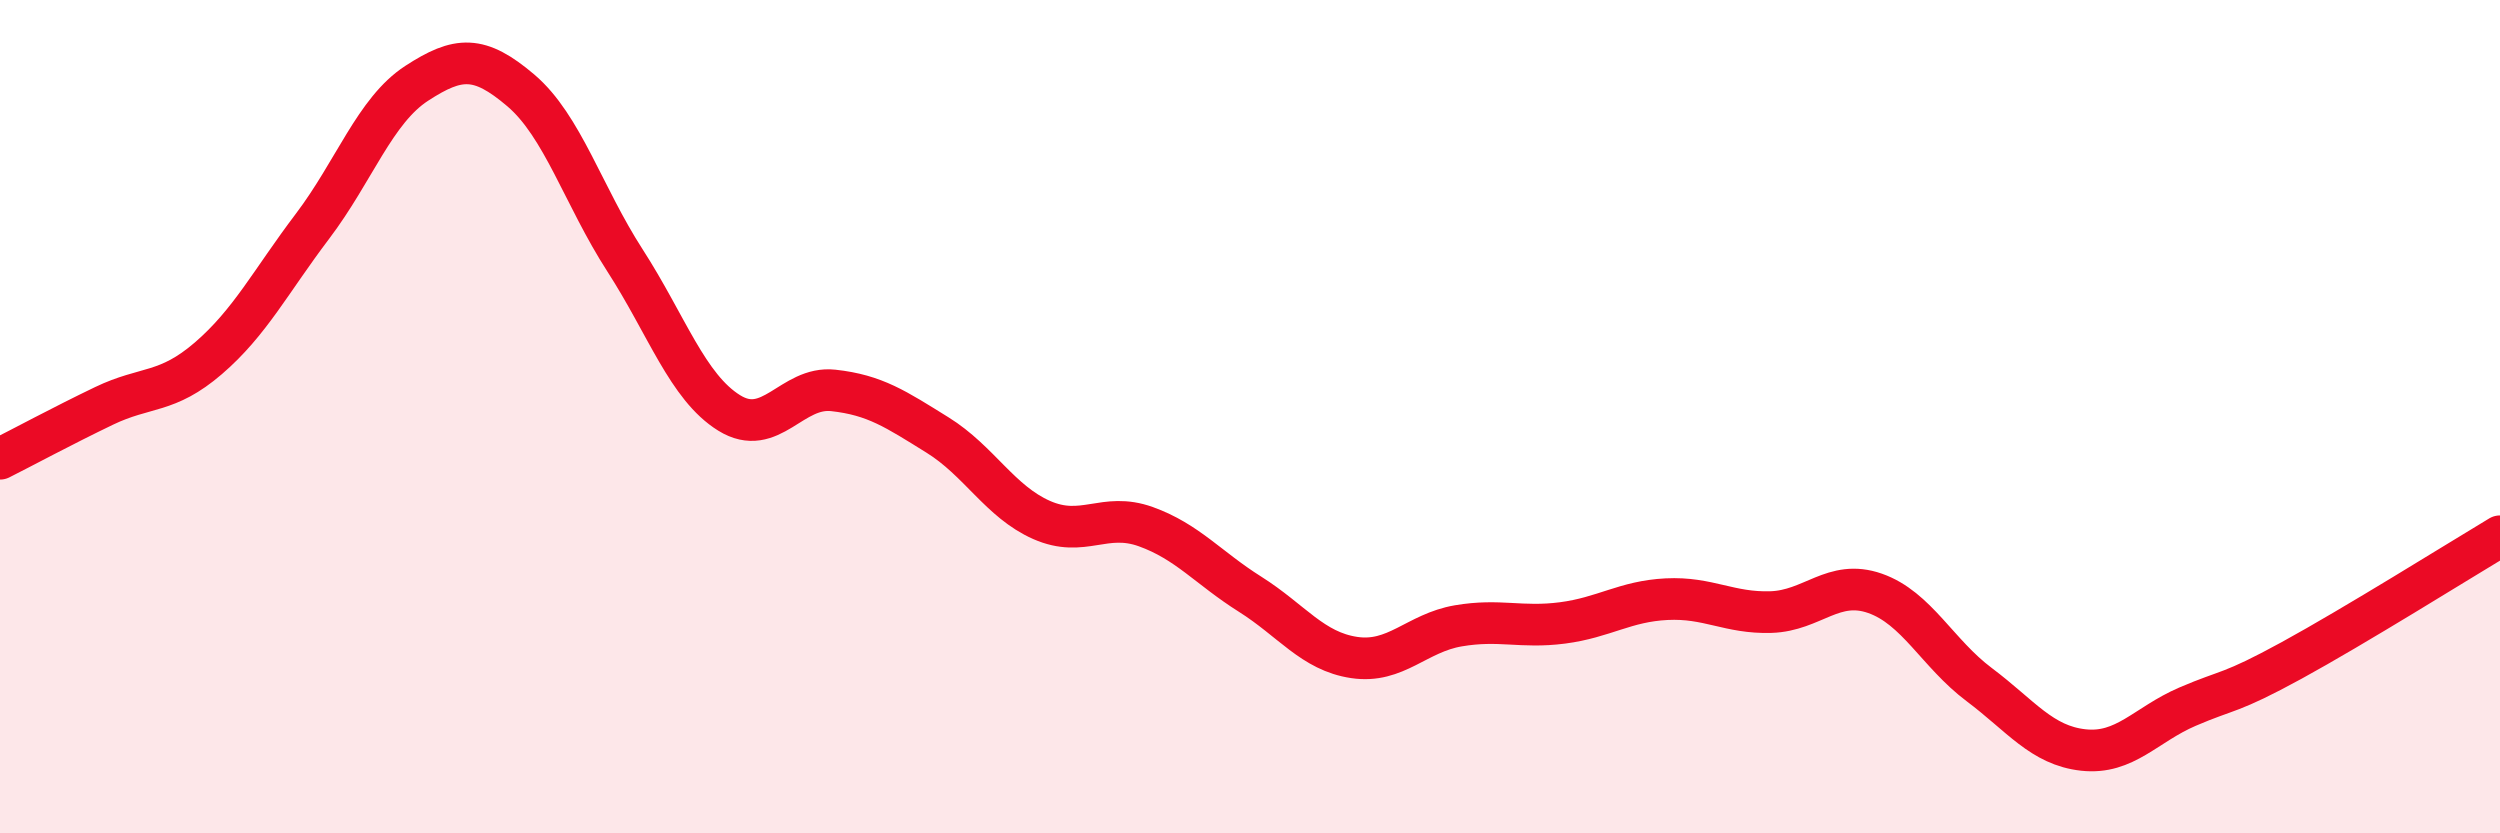
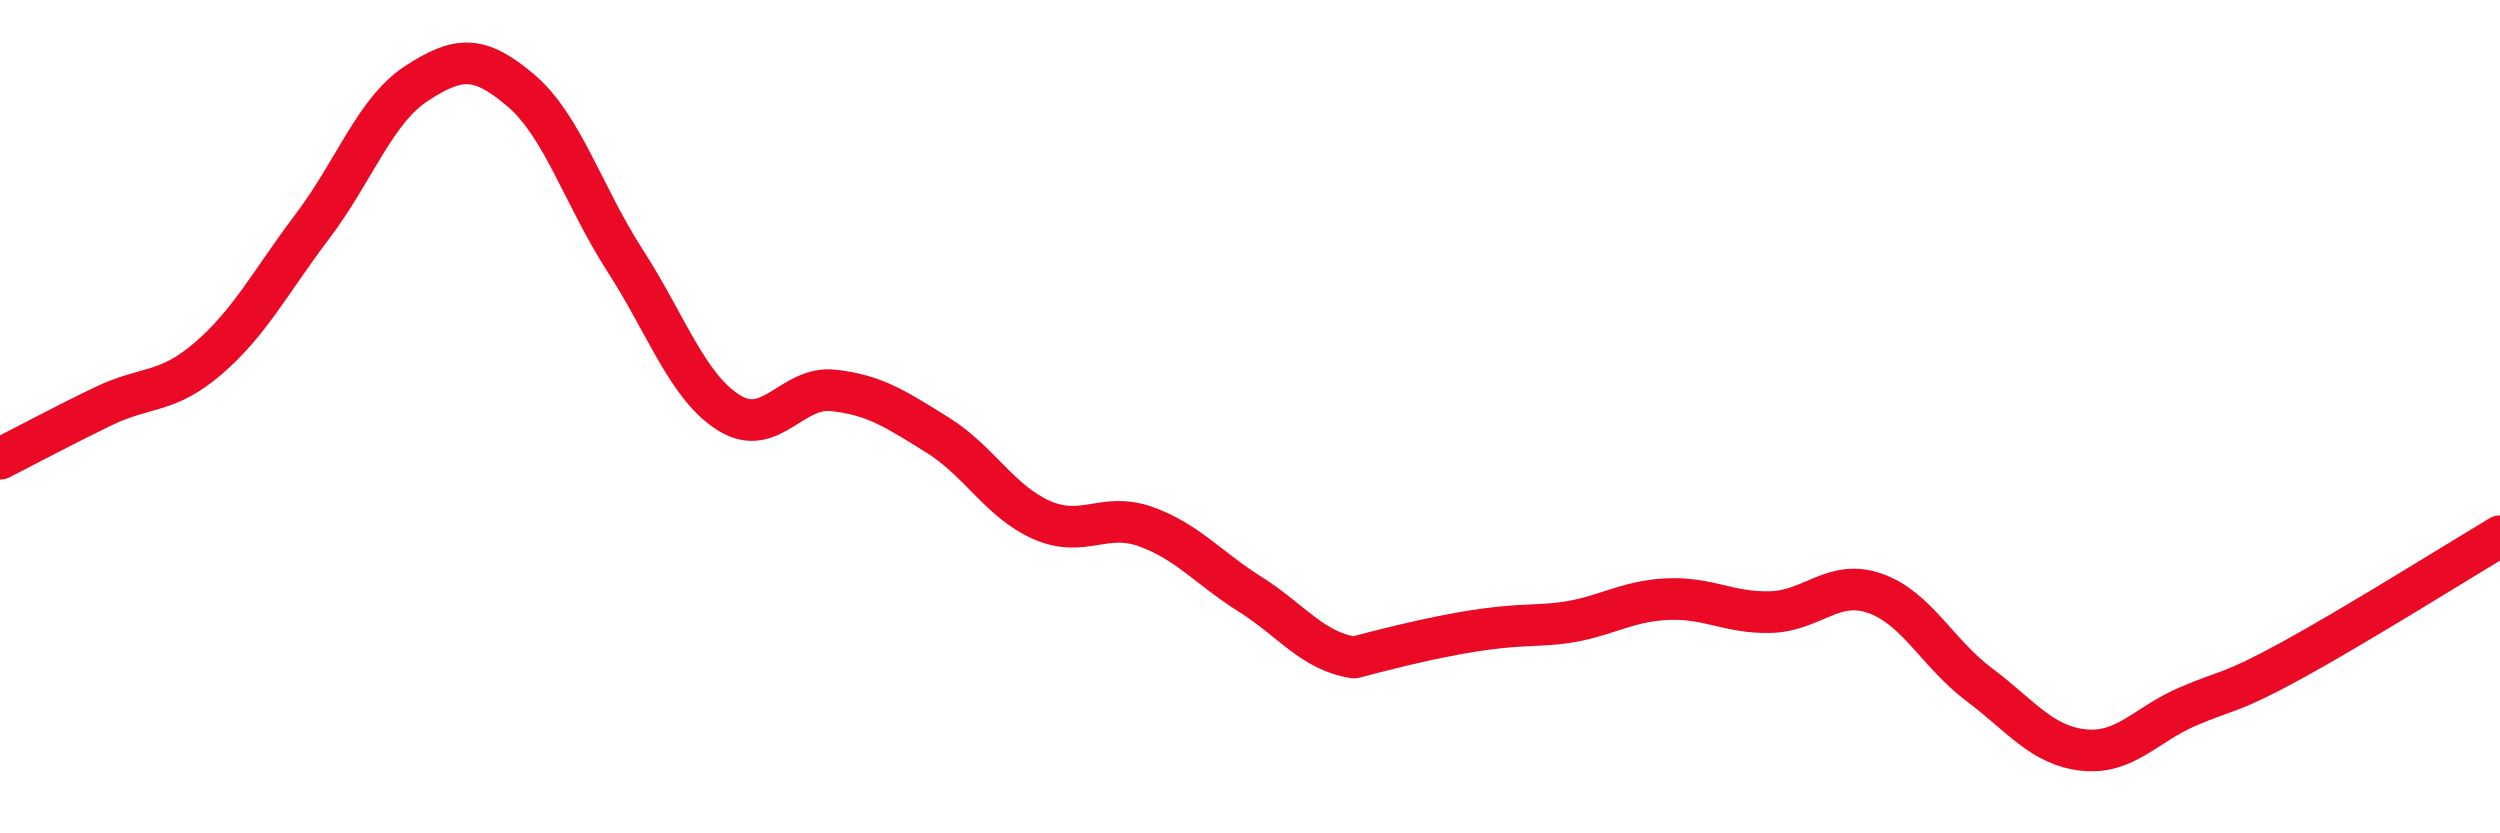
<svg xmlns="http://www.w3.org/2000/svg" width="60" height="20" viewBox="0 0 60 20">
-   <path d="M 0,11.01 C 0.5,10.76 1.5,10.22 2.5,9.74 C 3.5,9.26 4,9.46 5,8.6 C 6,7.74 6.5,6.75 7.5,5.43 C 8.5,4.11 9,2.65 10,2 C 11,1.35 11.5,1.32 12.5,2.17 C 13.5,3.02 14,4.7 15,6.25 C 16,7.8 16.5,9.29 17.5,9.91 C 18.5,10.53 19,9.26 20,9.37 C 21,9.48 21.5,9.82 22.5,10.44 C 23.5,11.06 24,12.04 25,12.48 C 26,12.92 26.5,12.28 27.5,12.64 C 28.5,13 29,13.63 30,14.26 C 31,14.89 31.5,15.63 32.5,15.78 C 33.5,15.93 34,15.19 35,15.02 C 36,14.85 36.5,15.08 37.5,14.95 C 38.5,14.82 39,14.43 40,14.38 C 41,14.33 41.5,14.72 42.5,14.69 C 43.5,14.66 44,13.89 45,14.24 C 46,14.59 46.5,15.68 47.5,16.43 C 48.5,17.18 49,17.89 50,18 C 51,18.11 51.5,17.39 52.5,16.96 C 53.5,16.53 53.5,16.67 55,15.85 C 56.5,15.03 59,13.47 60,12.87L60 20L0 20Z" fill="#EB0A25" opacity="0.1" stroke-linecap="round" stroke-linejoin="round" />
-   <path d="M 0,11.01 C 0.5,10.76 1.5,10.22 2.5,9.74 C 3.5,9.26 4,9.46 5,8.6 C 6,7.74 6.5,6.75 7.5,5.43 C 8.5,4.11 9,2.65 10,2 C 11,1.35 11.5,1.32 12.5,2.17 C 13.5,3.02 14,4.7 15,6.25 C 16,7.8 16.5,9.29 17.5,9.91 C 18.5,10.53 19,9.26 20,9.37 C 21,9.48 21.5,9.82 22.5,10.44 C 23.5,11.06 24,12.04 25,12.48 C 26,12.92 26.5,12.28 27.5,12.64 C 28.5,13 29,13.63 30,14.26 C 31,14.89 31.5,15.63 32.5,15.78 C 33.5,15.93 34,15.19 35,15.02 C 36,14.85 36.5,15.08 37.5,14.95 C 38.5,14.82 39,14.43 40,14.38 C 41,14.33 41.5,14.72 42.5,14.69 C 43.5,14.66 44,13.89 45,14.24 C 46,14.59 46.5,15.68 47.5,16.43 C 48.5,17.18 49,17.89 50,18 C 51,18.11 51.5,17.39 52.5,16.96 C 53.5,16.53 53.5,16.67 55,15.85 C 56.5,15.03 59,13.47 60,12.87" stroke="#EB0A25" stroke-width="1" fill="none" stroke-linecap="round" stroke-linejoin="round" />
+   <path d="M 0,11.01 C 0.5,10.76 1.5,10.22 2.5,9.74 C 3.5,9.26 4,9.46 5,8.6 C 6,7.74 6.5,6.75 7.5,5.43 C 8.5,4.11 9,2.65 10,2 C 11,1.35 11.5,1.32 12.5,2.17 C 13.5,3.02 14,4.7 15,6.25 C 16,7.8 16.5,9.29 17.5,9.91 C 18.5,10.53 19,9.26 20,9.37 C 21,9.48 21.5,9.82 22.5,10.44 C 23.5,11.06 24,12.04 25,12.48 C 26,12.92 26.5,12.28 27.5,12.64 C 28.5,13 29,13.63 30,14.26 C 31,14.89 31.5,15.63 32.5,15.78 C 36,14.85 36.5,15.08 37.5,14.95 C 38.5,14.82 39,14.43 40,14.38 C 41,14.33 41.5,14.72 42.5,14.69 C 43.5,14.66 44,13.89 45,14.24 C 46,14.59 46.5,15.68 47.5,16.43 C 48.5,17.18 49,17.89 50,18 C 51,18.11 51.5,17.39 52.5,16.96 C 53.5,16.53 53.5,16.67 55,15.85 C 56.5,15.03 59,13.47 60,12.87" stroke="#EB0A25" stroke-width="1" fill="none" stroke-linecap="round" stroke-linejoin="round" />
</svg>